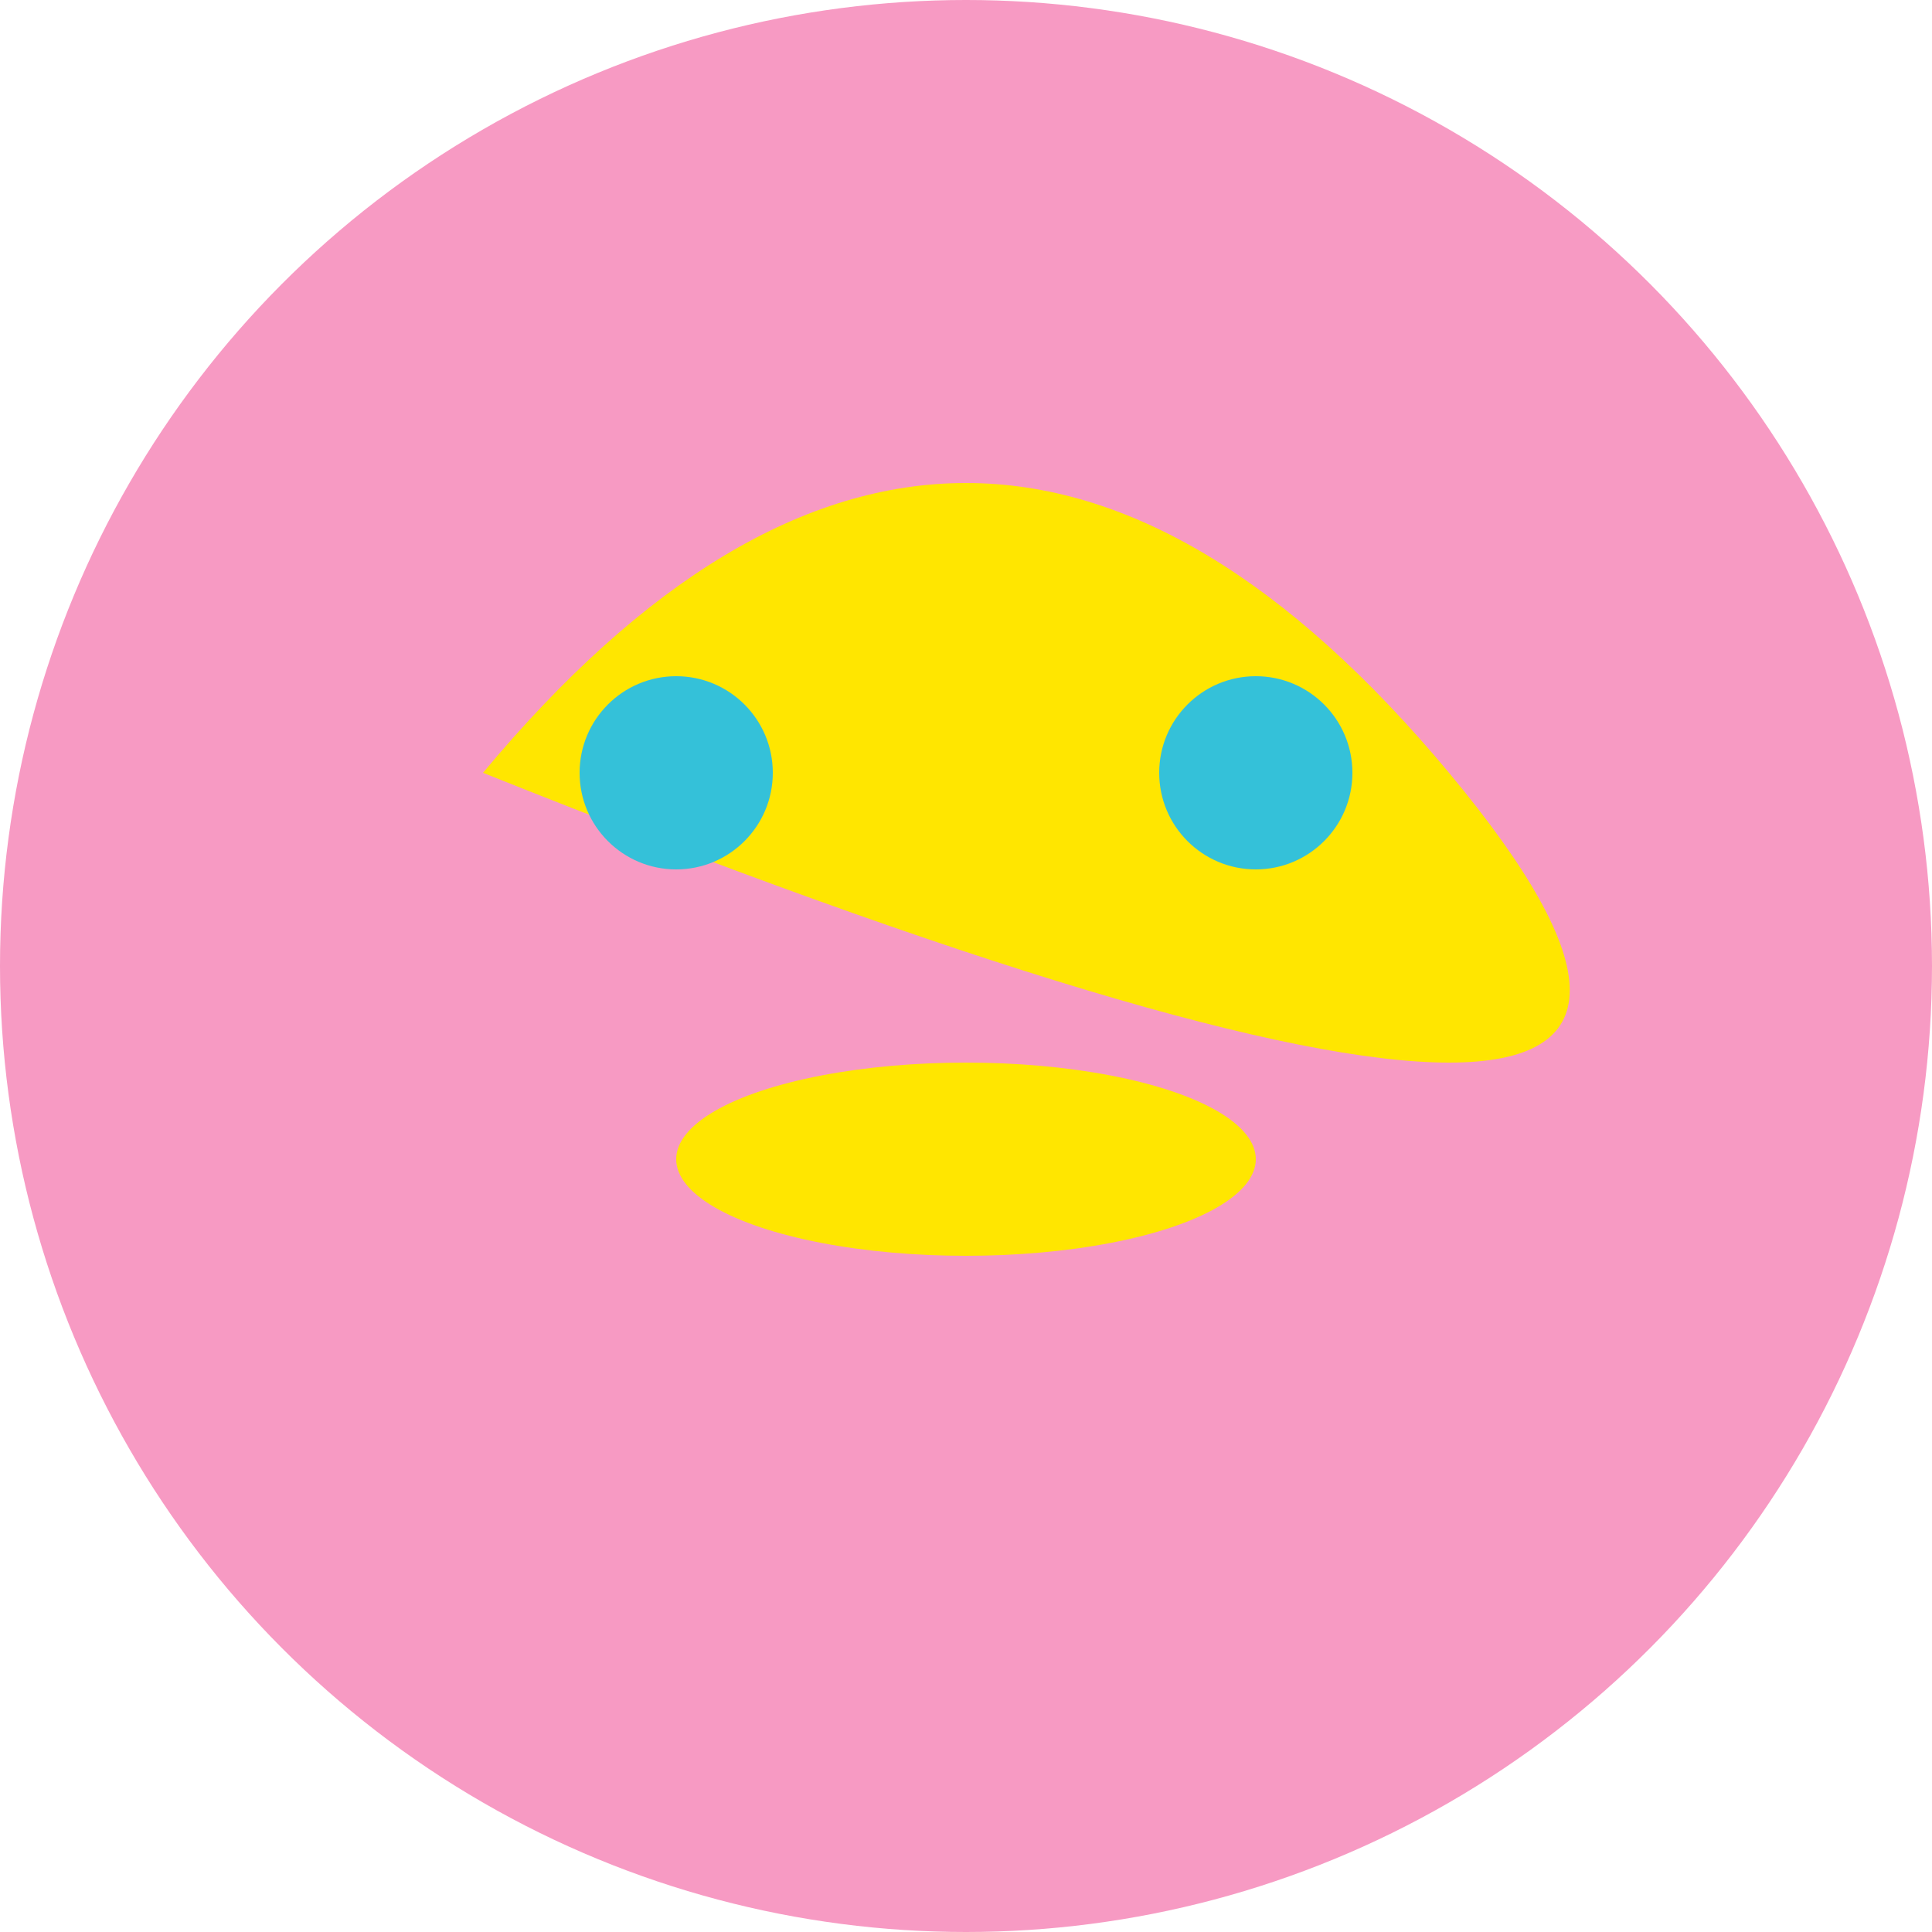
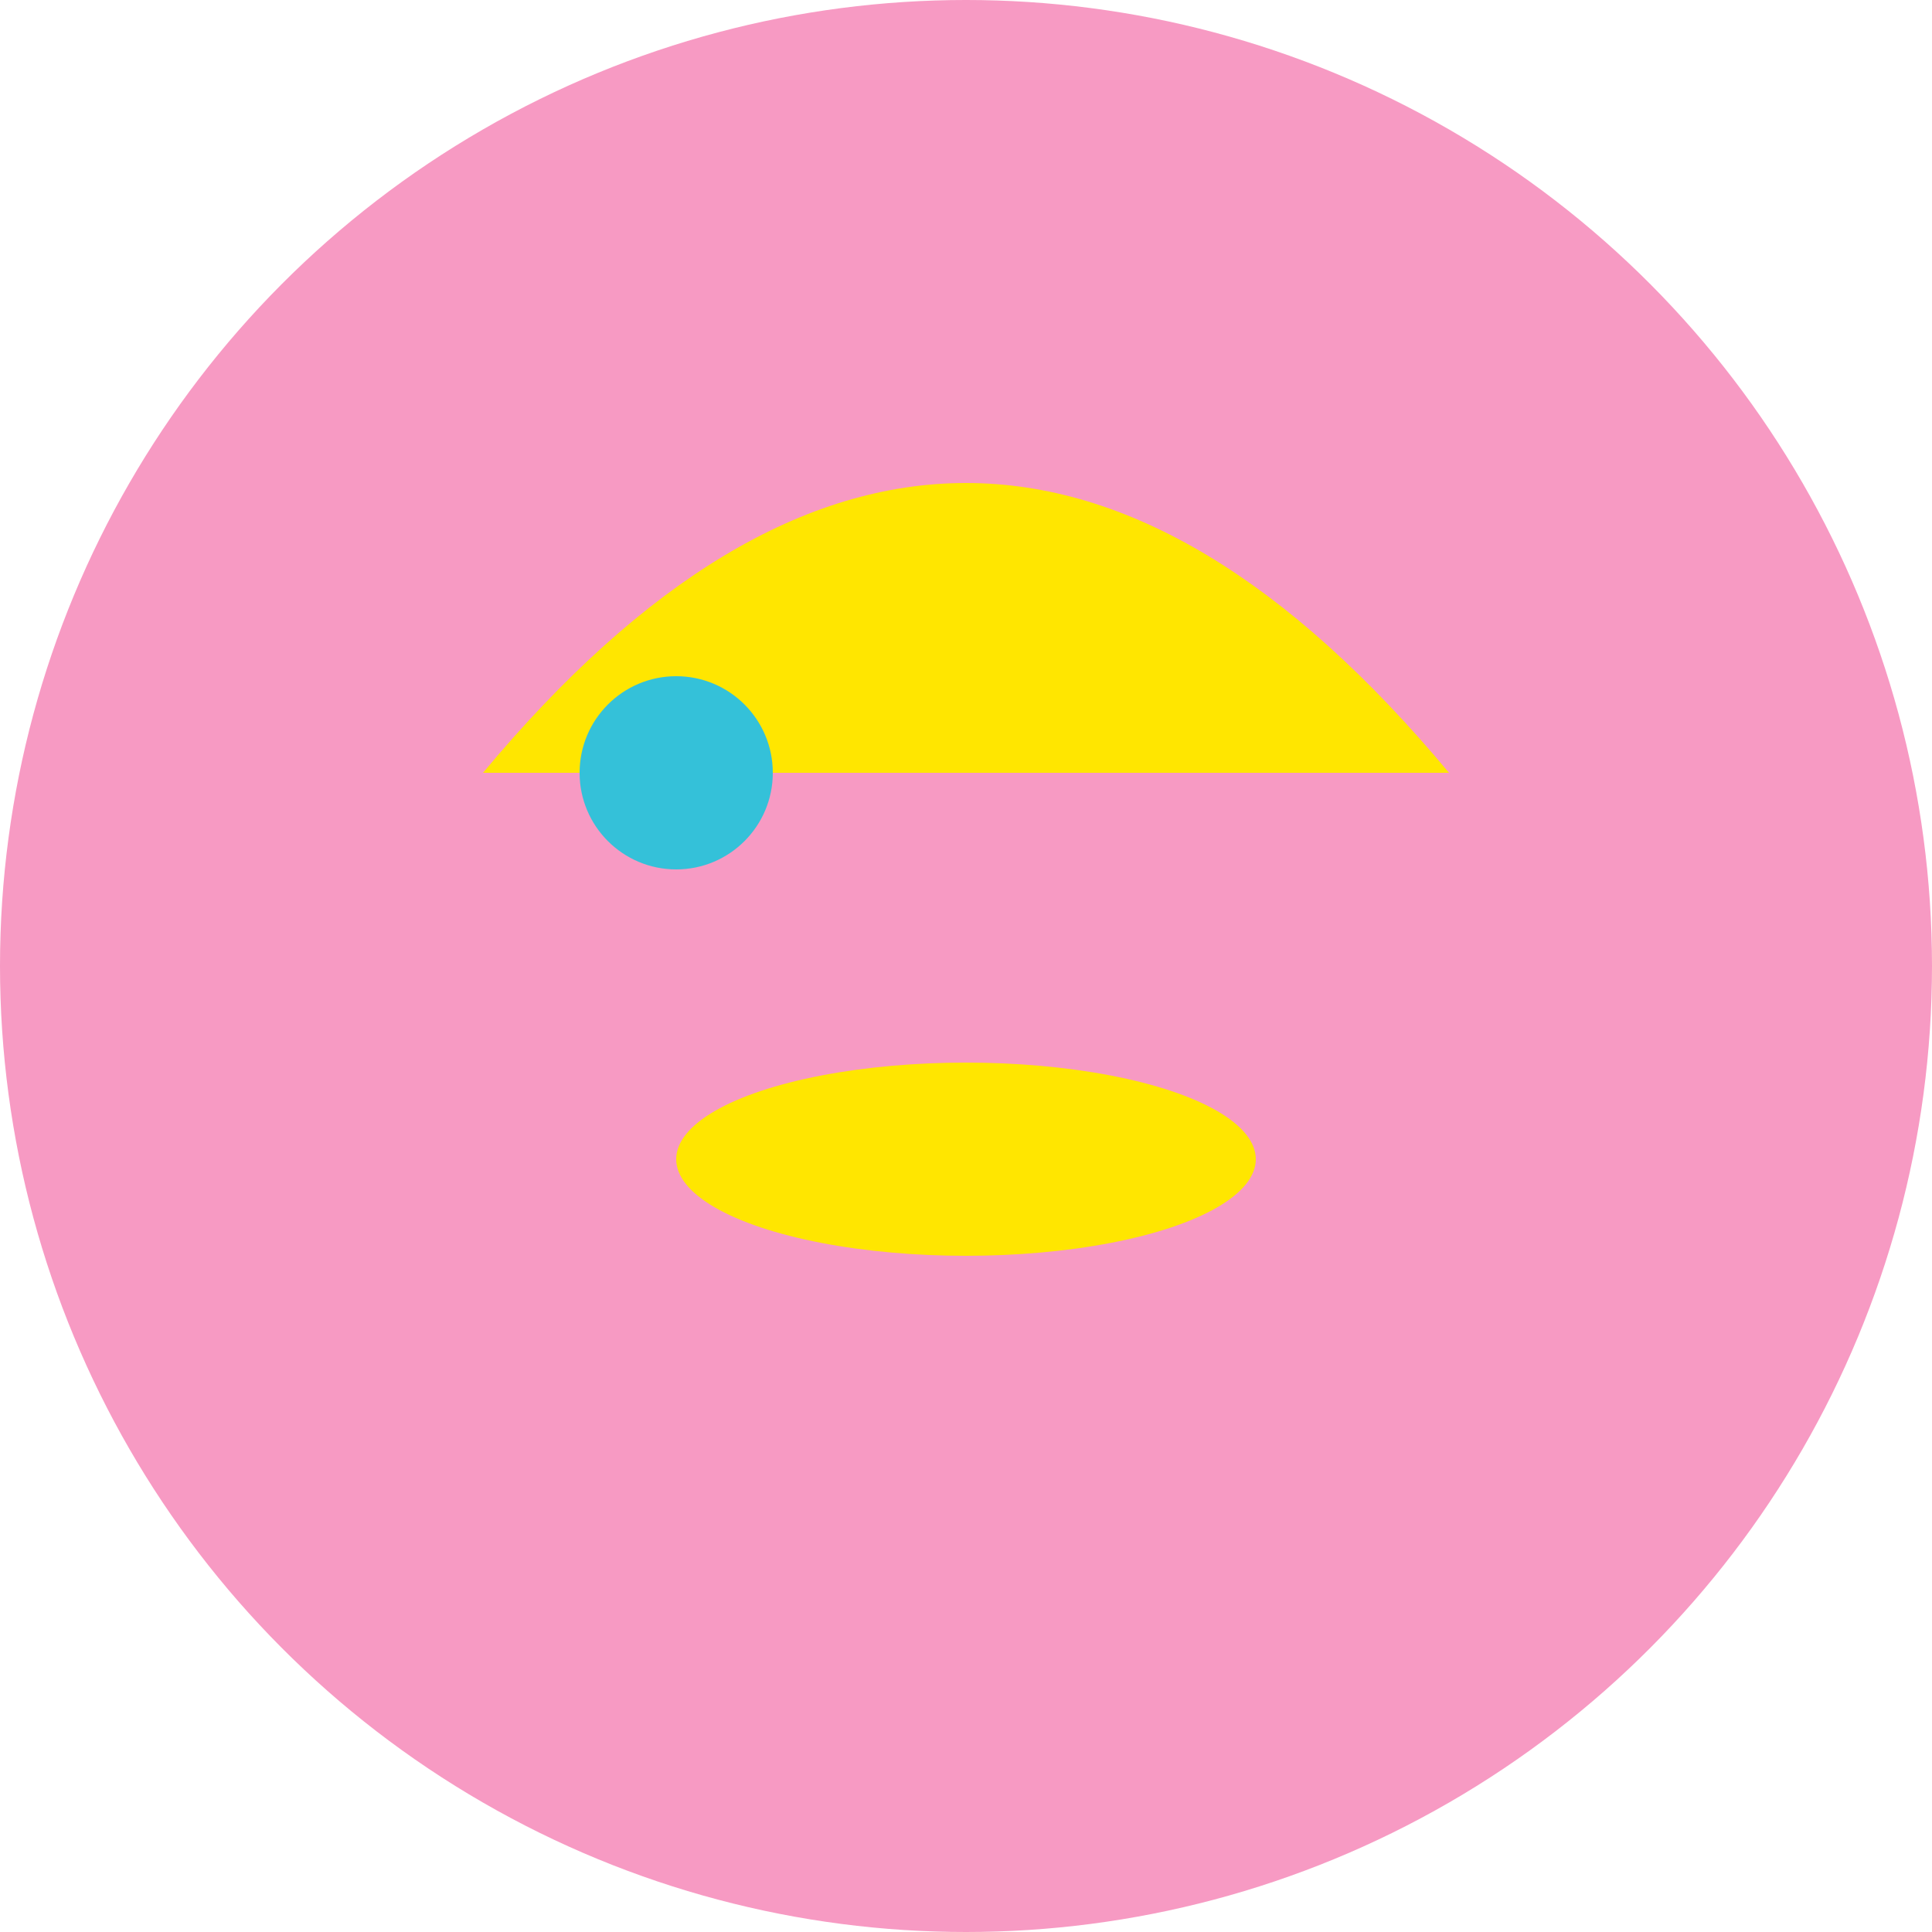
<svg xmlns="http://www.w3.org/2000/svg" viewBox="0 0 100 100">
  <defs>
    <style type="text/css">
      .cls-1 { fill: #f79ac3; }
      .cls-2 { fill: #ffe600; }
      .cls-3 { fill: #34c1d9; }
    </style>
  </defs>
  <circle class="cls-1" cx="50" cy="50" r="50" />
-   <path class="cls-2" d="M25,40 Q50,10 75,40 T25,40 Z" />
+   <path class="cls-2" d="M25,40 Q50,10 75,40 Z" />
  <circle class="cls-3" cx="35" cy="40" r="5" />
-   <circle class="cls-3" cx="65" cy="40" r="5" />
  <ellipse class="cls-2" cx="50" cy="60" rx="15" ry="5" />
</svg>